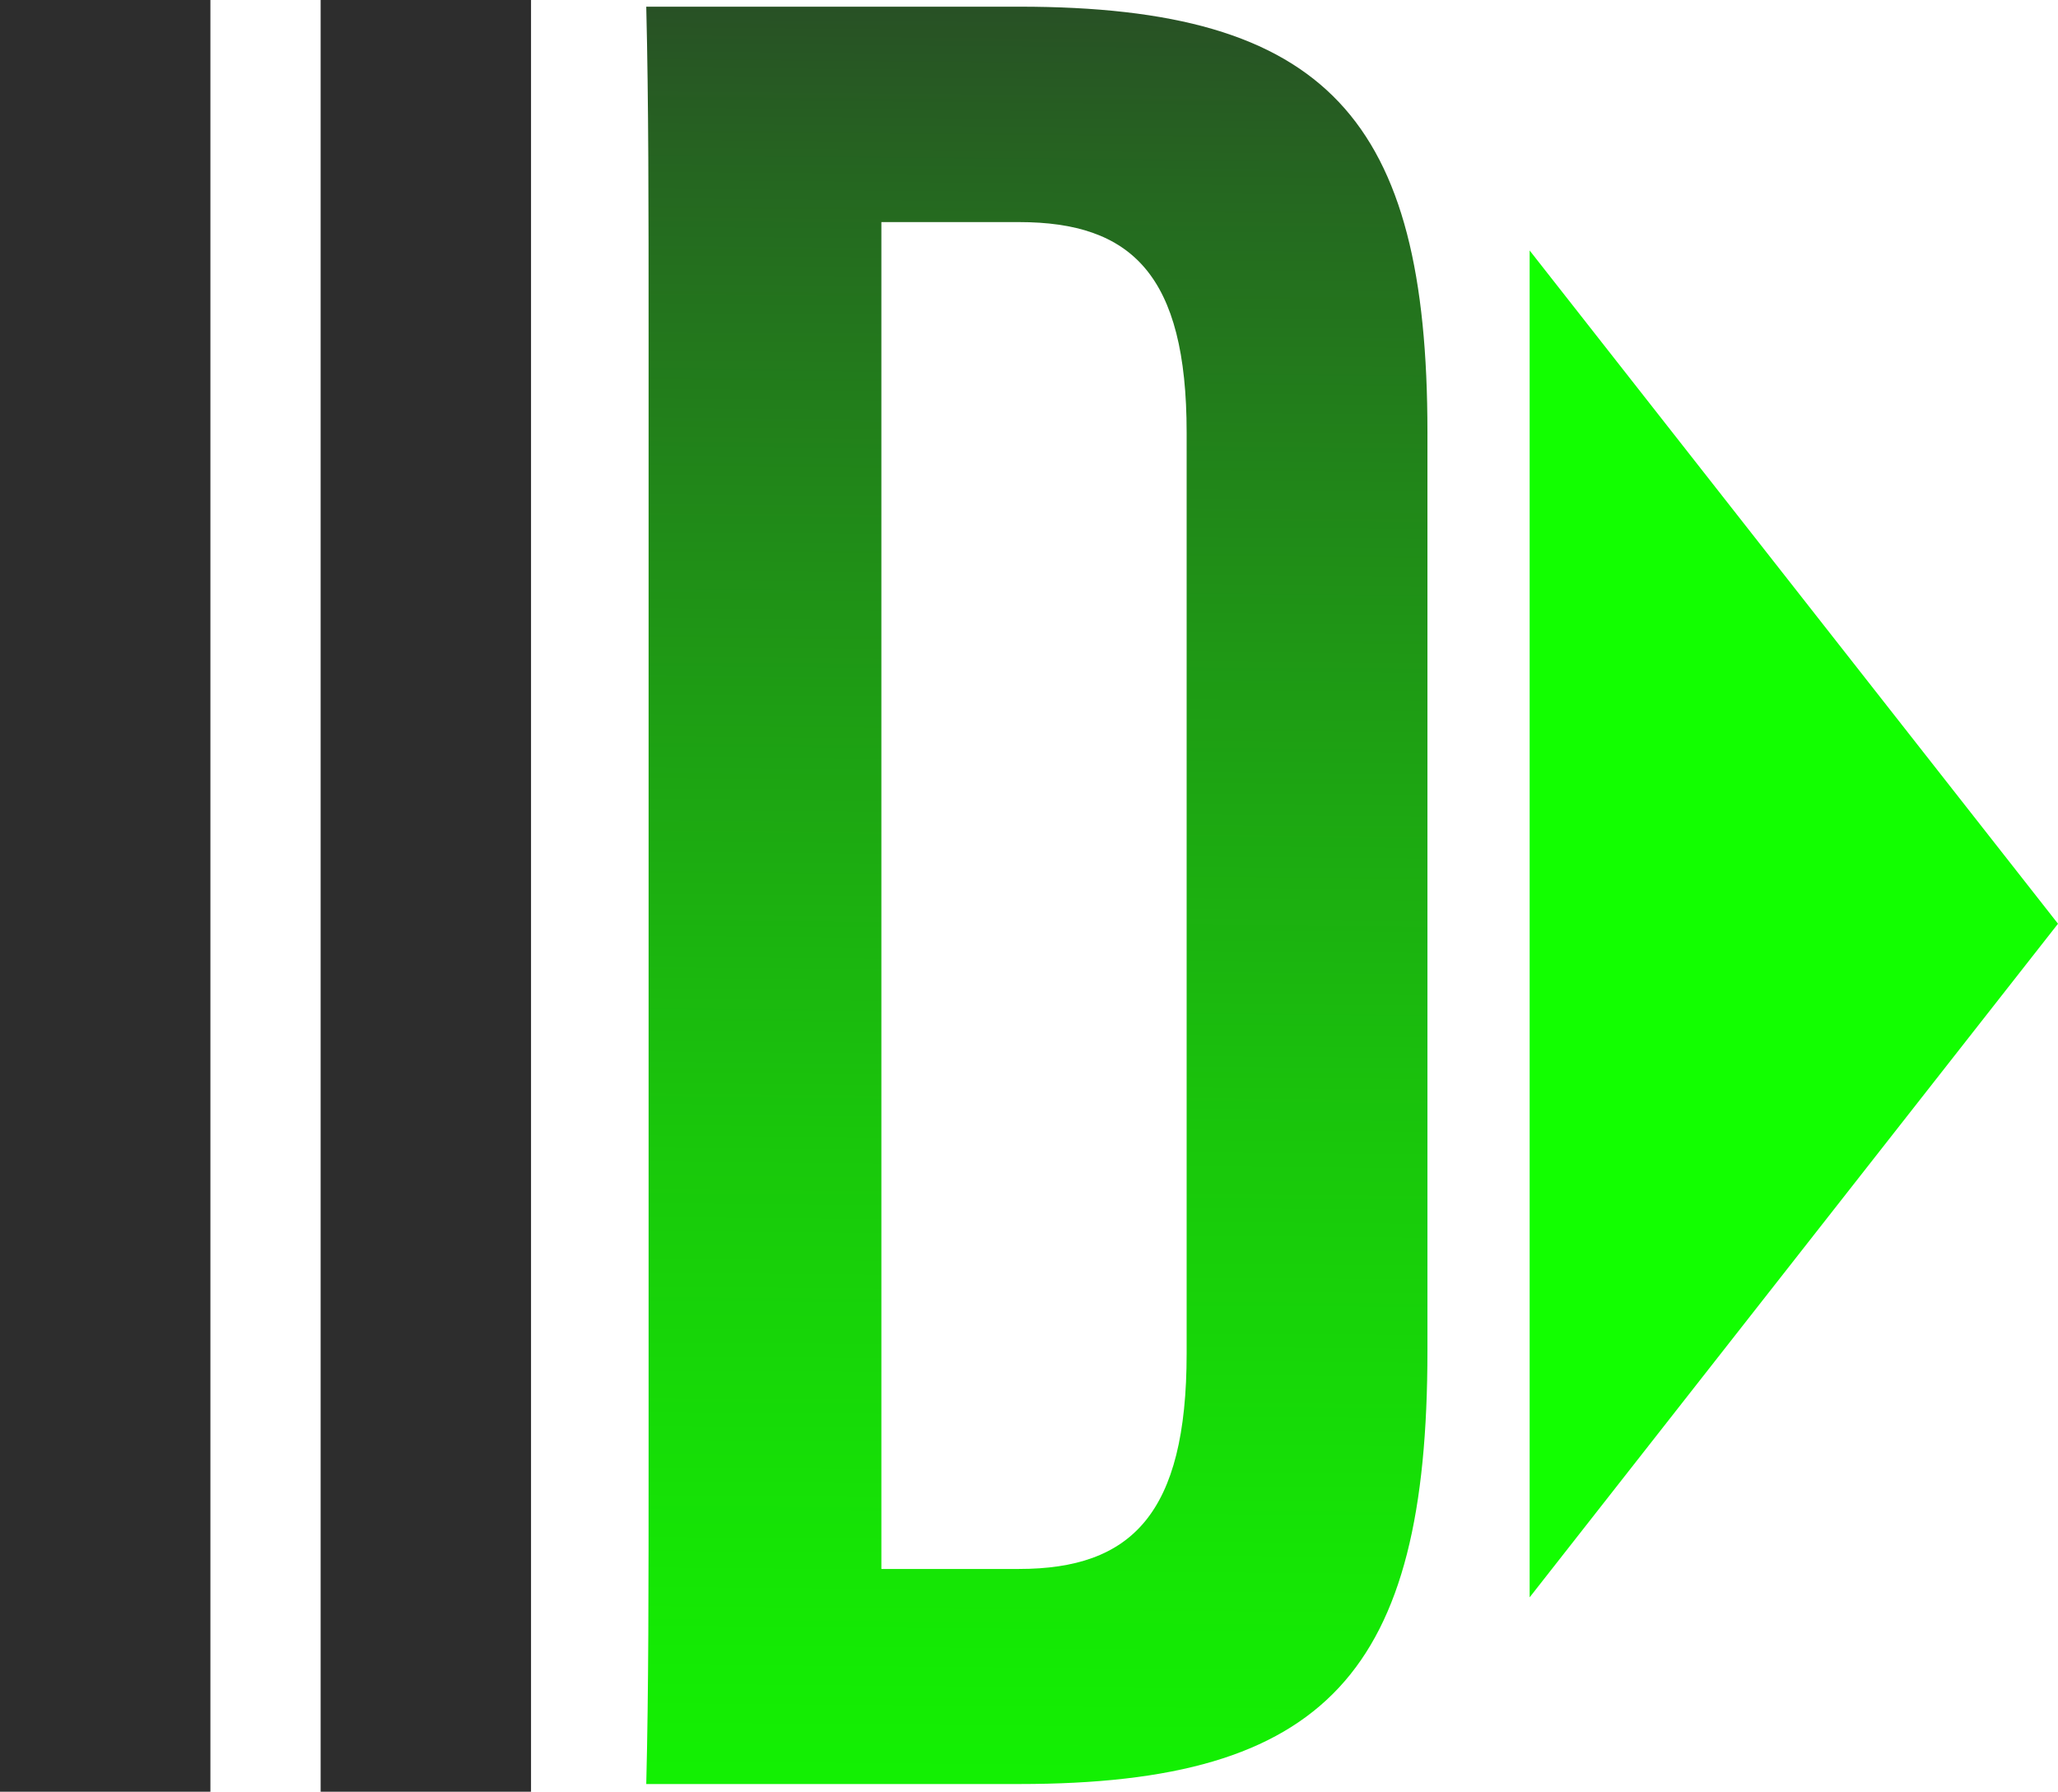
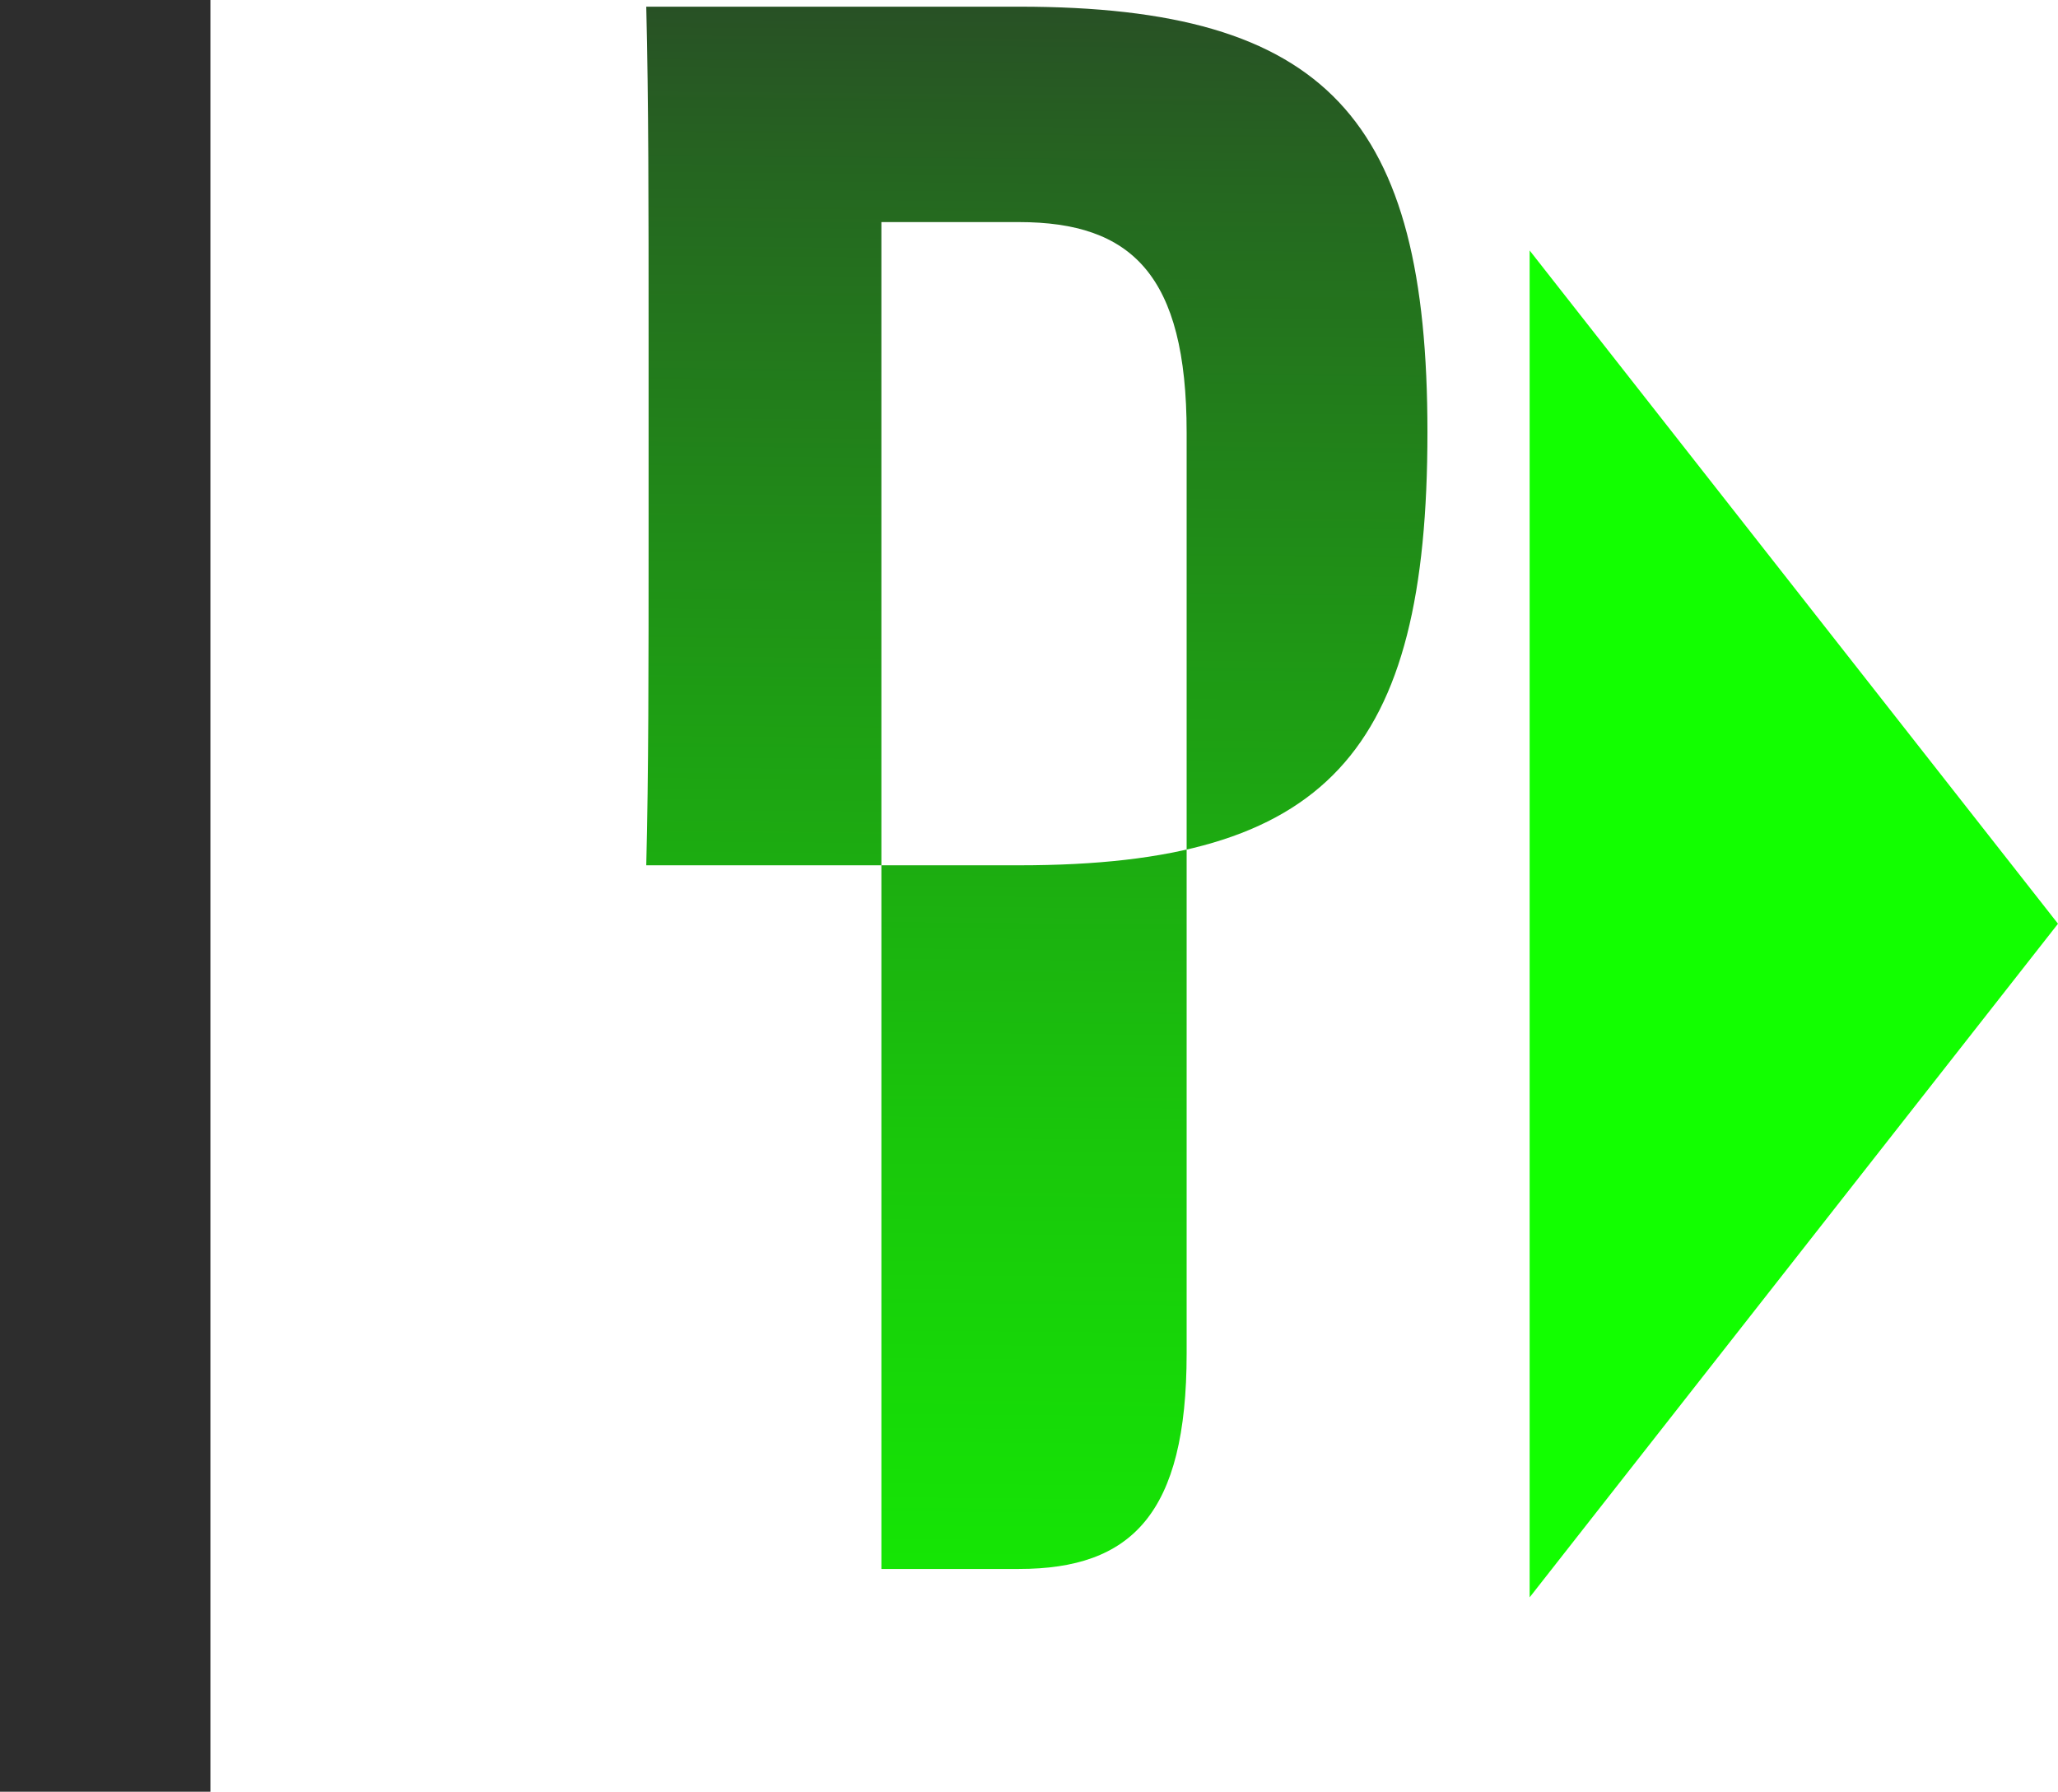
<svg xmlns="http://www.w3.org/2000/svg" id="Camada_1" data-name="Camada 1" viewBox="0 0 61.62 53.65">
  <defs>
    <style>
      .cls-1 {
        fill: #12ff00;
      }

      .cls-2 {
        fill: url(#Gradiente_sem_nome_7);
      }

      .cls-3 {
        fill: #2d2d2d;
      }
    </style>
    <linearGradient id="Gradiente_sem_nome_7" data-name="Gradiente sem nome 7" x1="31.29" y1="-8.34" x2="30.65" y2="65.1" gradientUnits="userSpaceOnUse">
      <stop offset="0" stop-color="#2d2d2d" />
      <stop offset=".19" stop-color="#256720" />
      <stop offset=".4" stop-color="#1e9d14" />
      <stop offset=".58" stop-color="#19c70b" />
      <stop offset=".75" stop-color="#15e505" />
      <stop offset=".9" stop-color="#12f801" />
      <stop offset="1" stop-color="#12ff00" />
    </linearGradient>
  </defs>
-   <path class="cls-2" d="m19.42,10.1c0-3.97,0-7.05-.07-9.9h11.17c9.22,0,12.22,3.37,12.22,12.74v27.51c0,9.6-3,12.97-12.22,12.97h-11.17c.07-2.77.07-5.85.07-9.9V10.1Zm6.97-3.45v40.33h4.12c3.37,0,5.02-1.65,5.02-6.45V12.95c0-4.72-1.65-6.3-5.02-6.3h-4.12Z" />
+   <path class="cls-2" d="m19.42,10.1c0-3.97,0-7.05-.07-9.9h11.17c9.22,0,12.22,3.37,12.22,12.74c0,9.6-3,12.97-12.22,12.97h-11.17c.07-2.77.07-5.85.07-9.9V10.1Zm6.97-3.45v40.33h4.12c3.37,0,5.02-1.65,5.02-6.45V12.95c0-4.72-1.65-6.3-5.02-6.3h-4.12Z" />
  <rect class="cls-3" width="6.3" height="53.65" />
-   <rect class="cls-3" x="9.6" width="6.3" height="53.65" />
  <polygon class="cls-1" points="45.8 7.5 61.62 27.66 45.8 47.83 45.8 7.5" />
</svg>